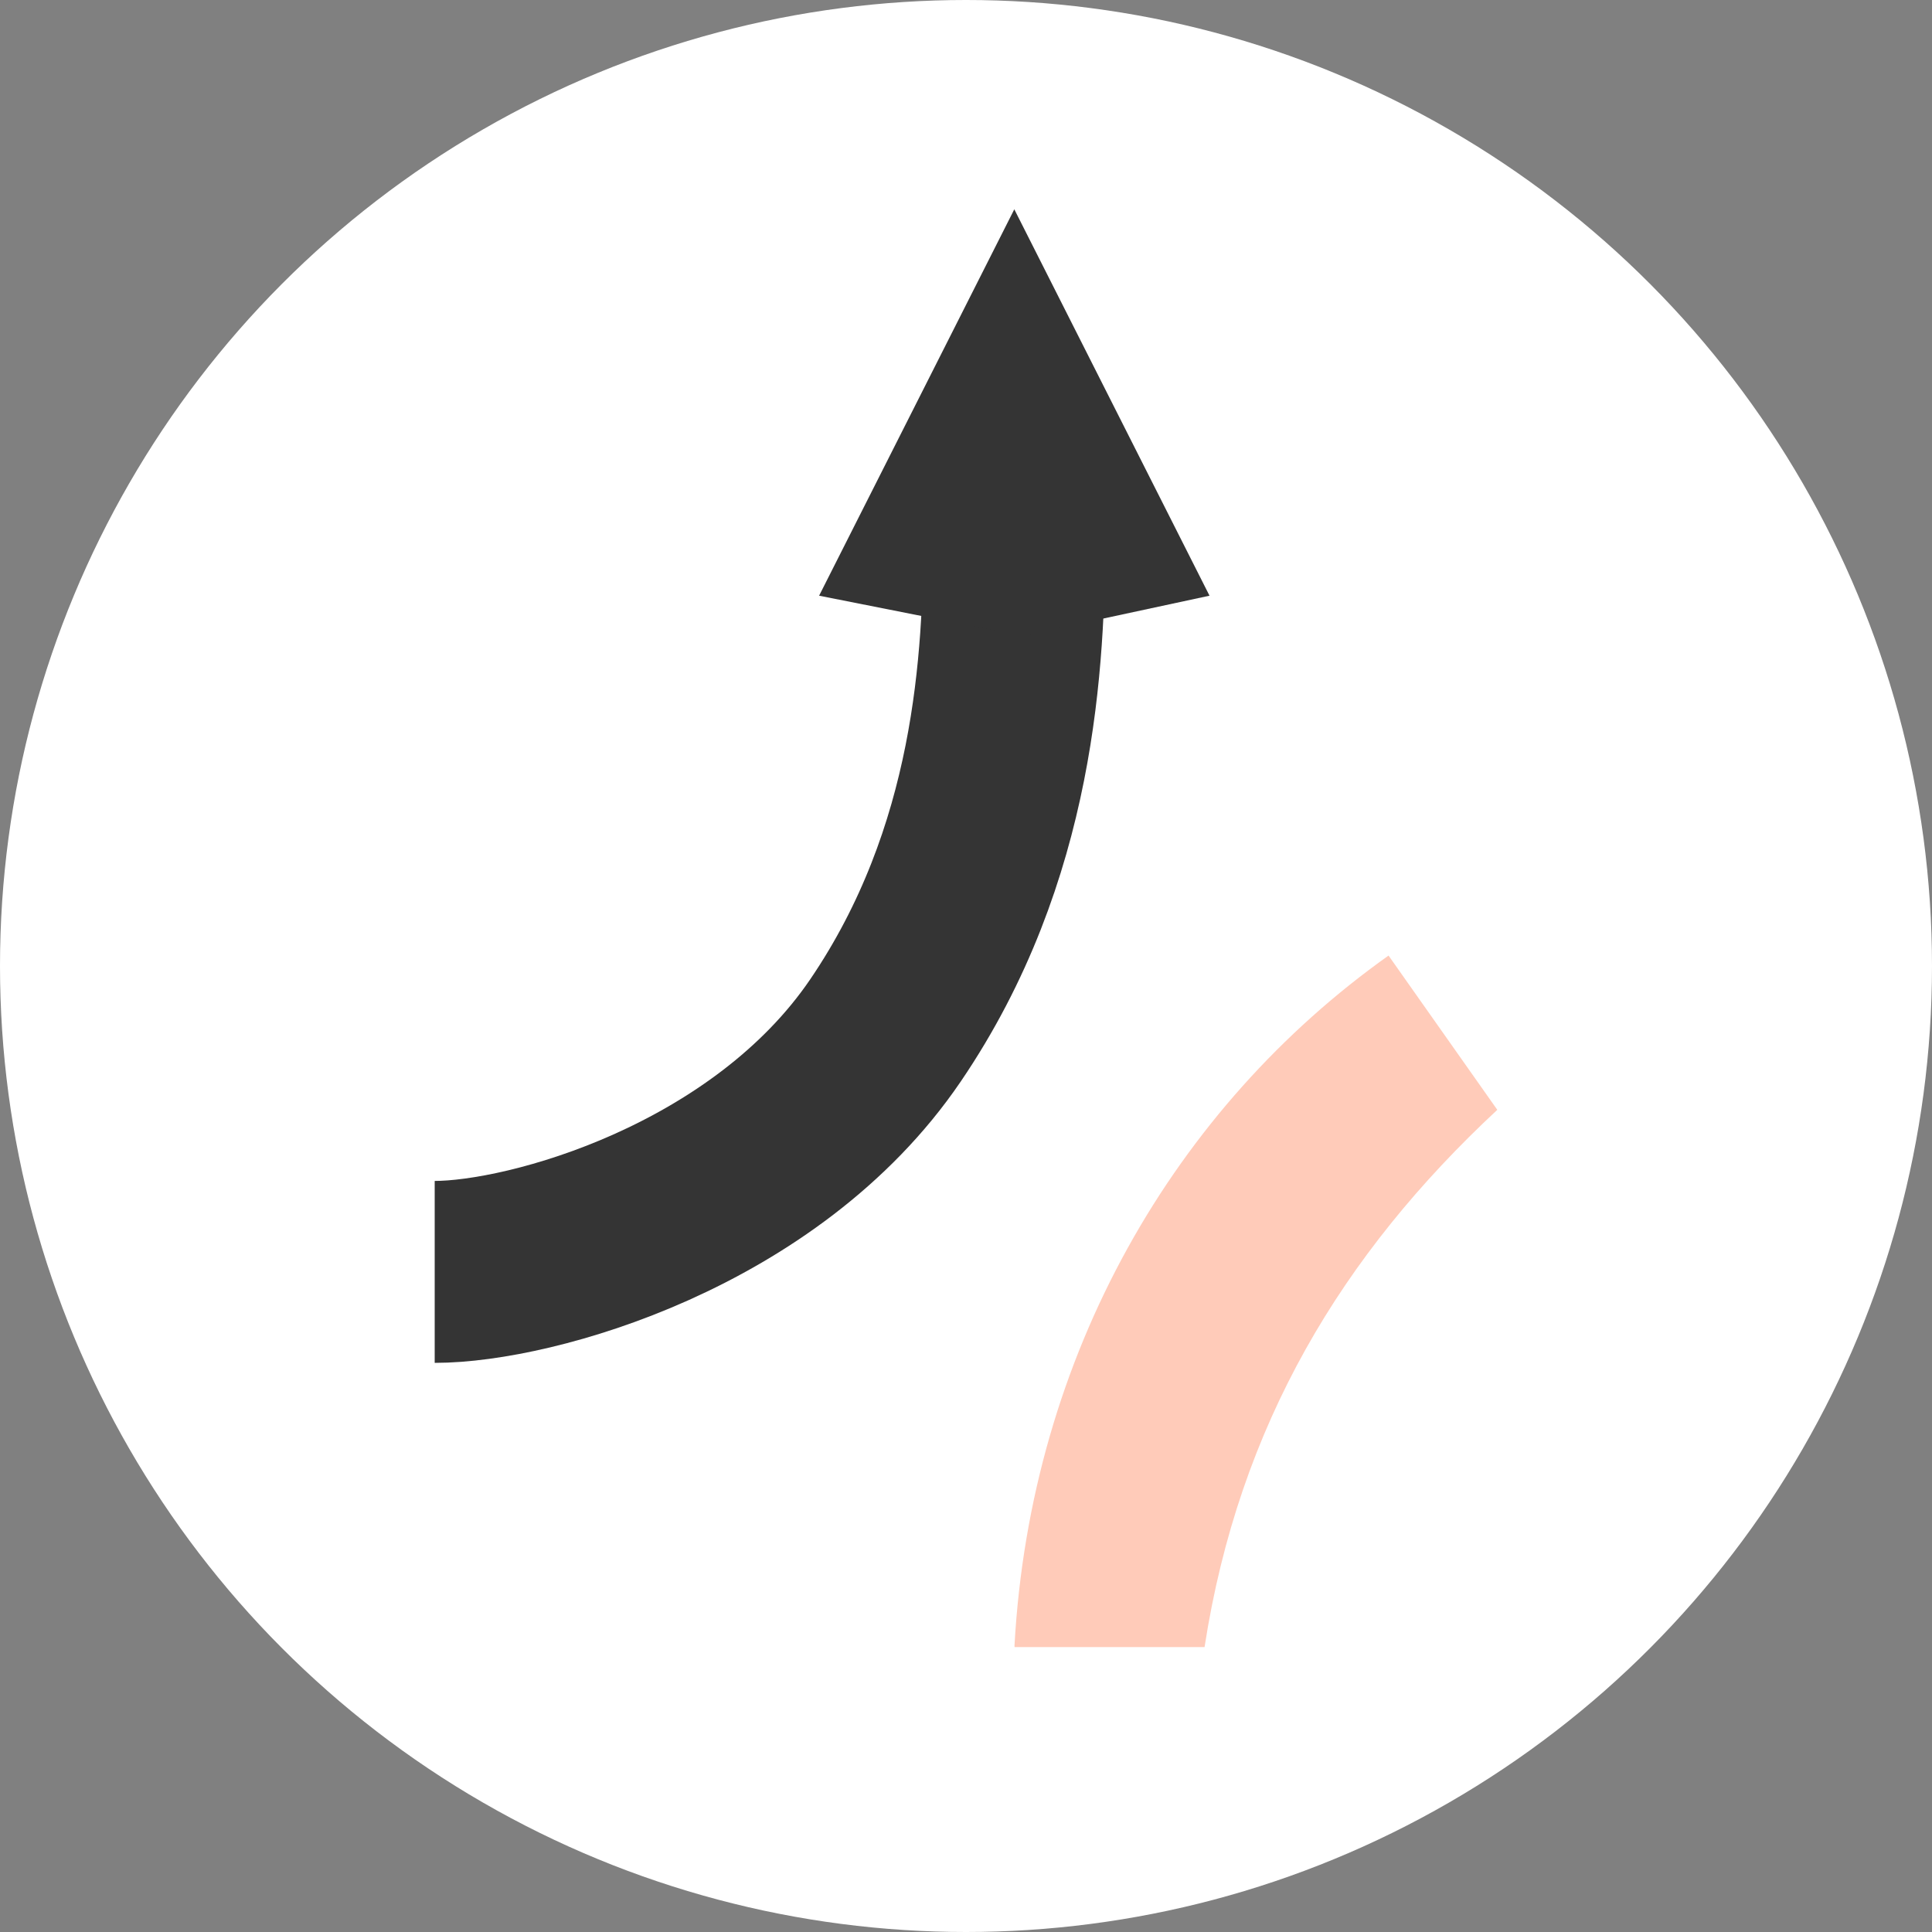
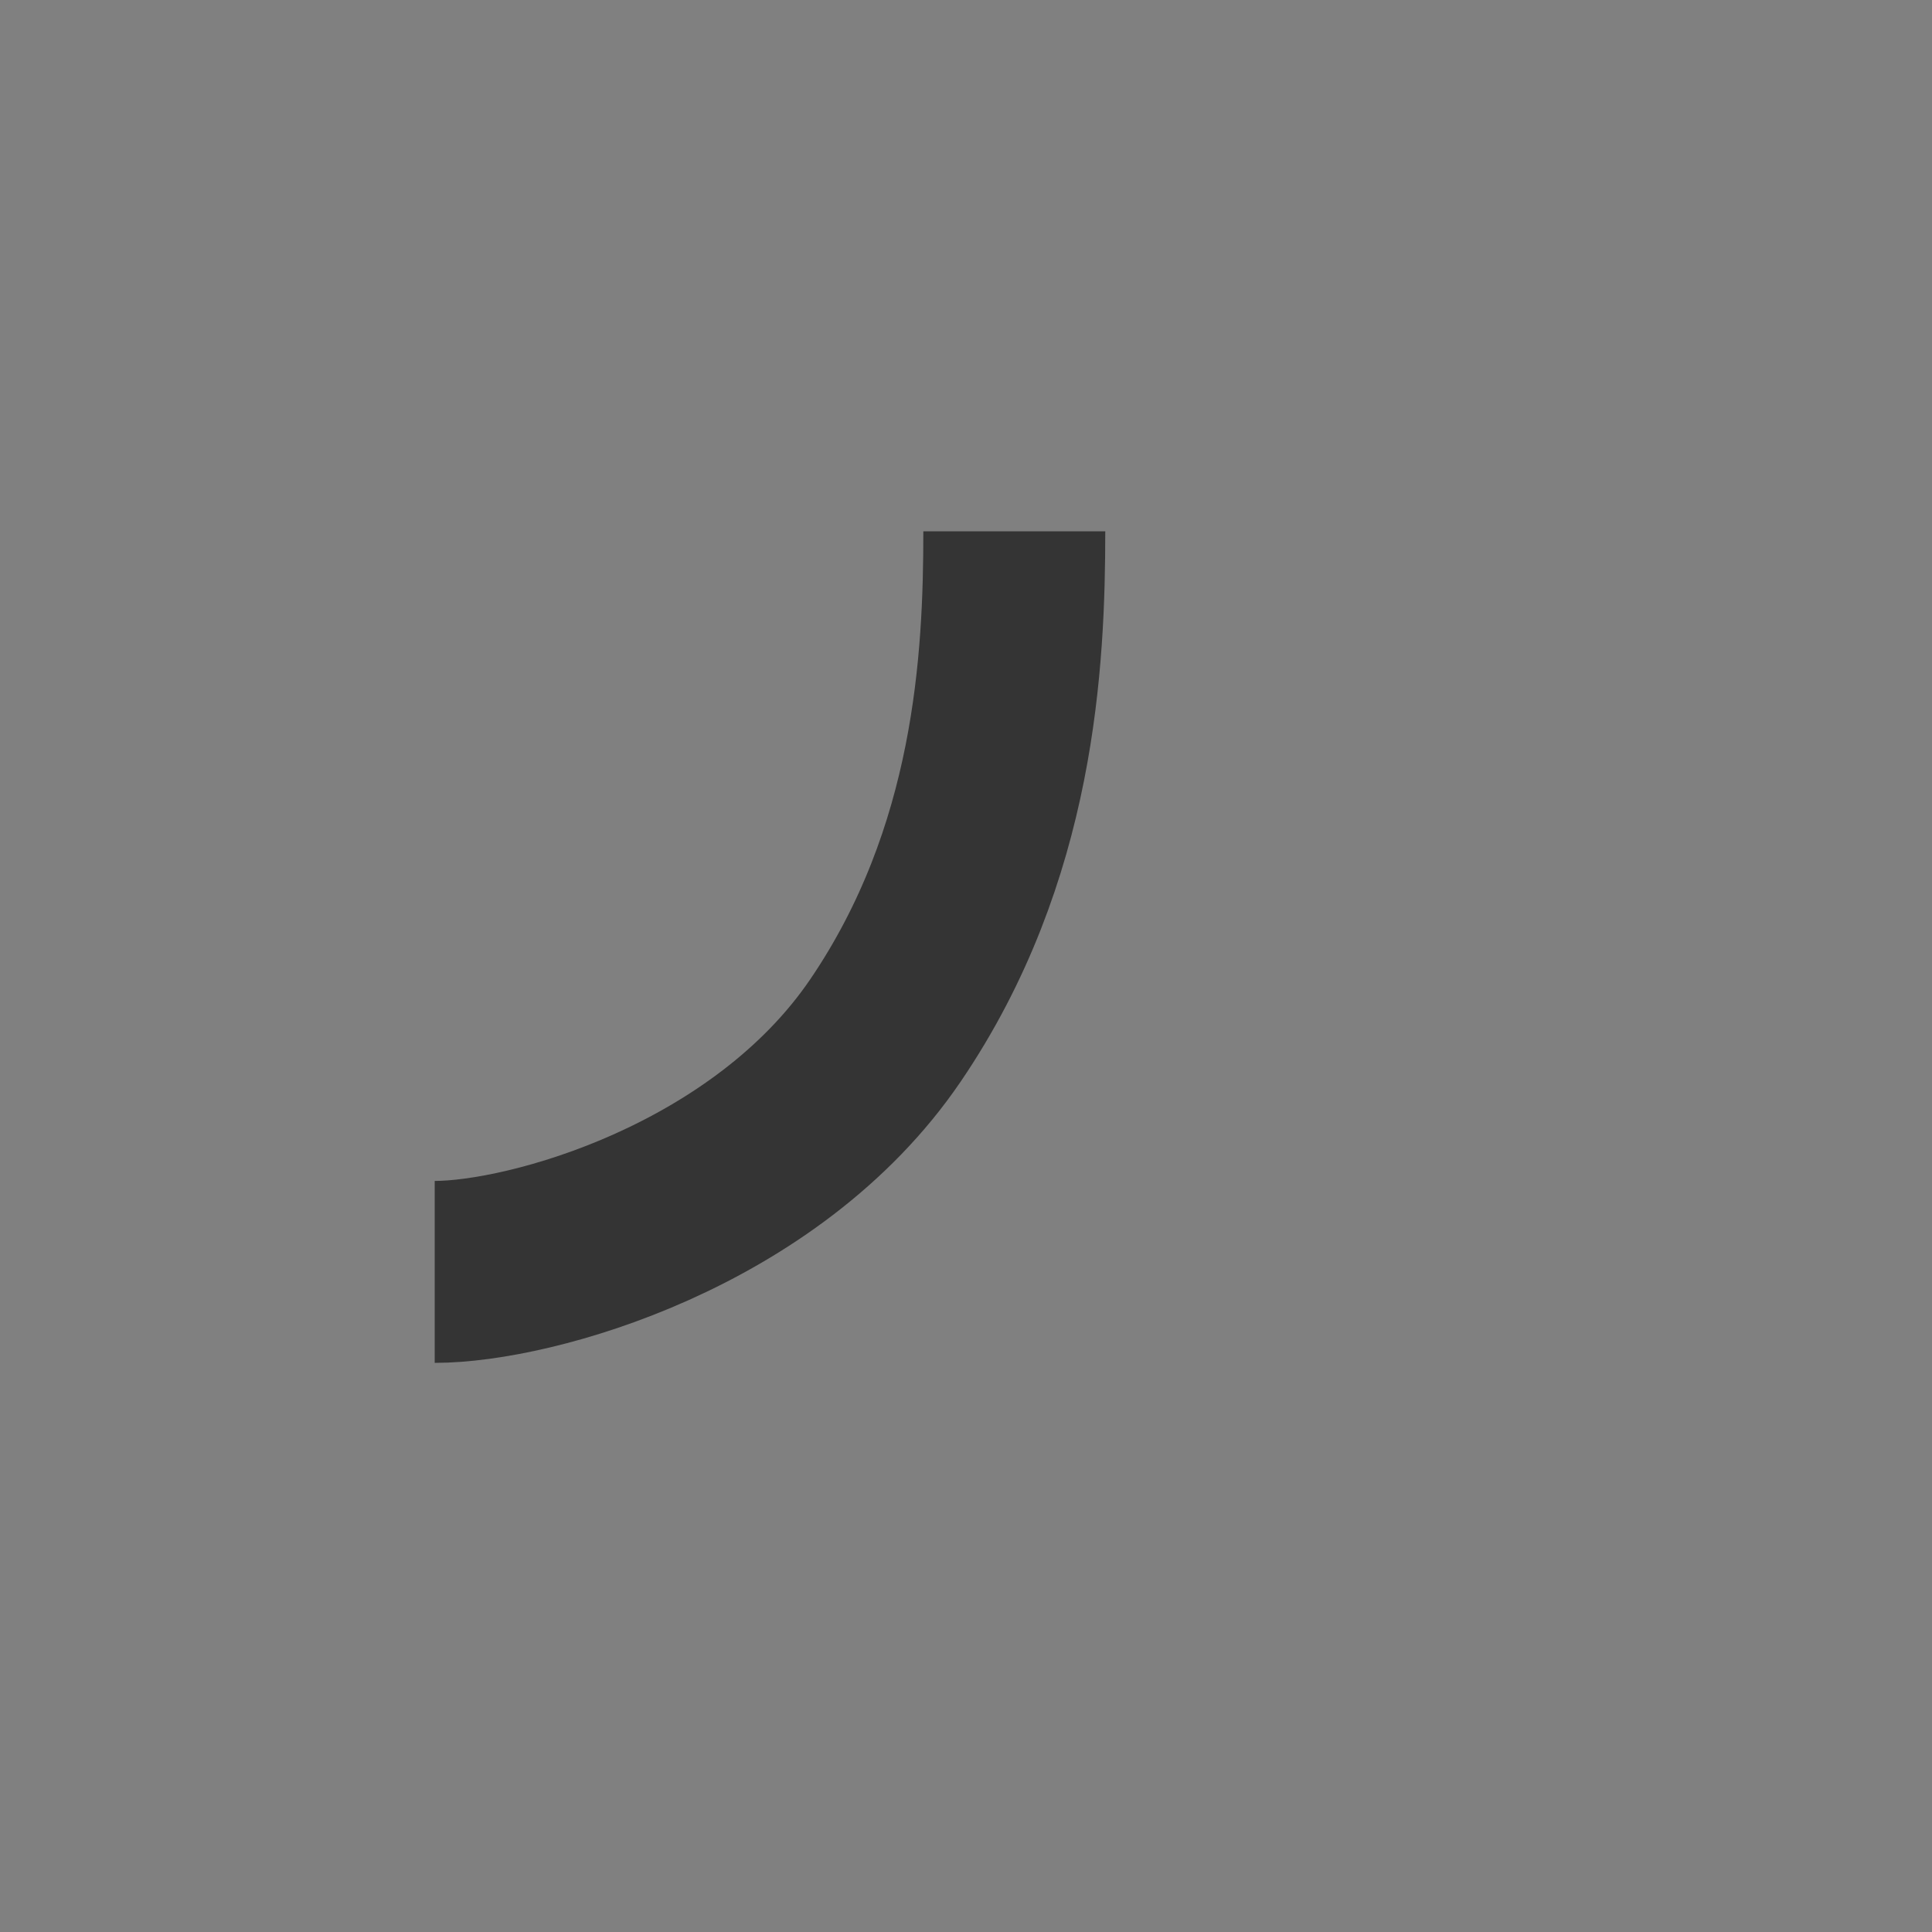
<svg xmlns="http://www.w3.org/2000/svg" width="120" height="120" viewBox="0 0 120 120" fill="none">
  <rect x="0" y="0" width="120" height="120" fill="#808080" stroke="none" />
-   <circle cx="60" cy="60" r="60" fill="white" />
-   <path d="M63.012 102.206C64.014 84.111 73.012 68.749 86.245 59.352L93 68.933C83.373 77.895 76.955 88.486 74.817 102.304H63.016L63.012 102.206Z" fill="#FFCBB9" />
  <path d="M27 79C33 79 47.572 74.924 55 64C62.428 53.076 63 41 63 33" stroke="#343434" stroke-width="11.3" />
-   <path d="M63 13L75.125 37L63.5 39.5L50.876 37L63 13Z" fill="#343434" />
</svg>